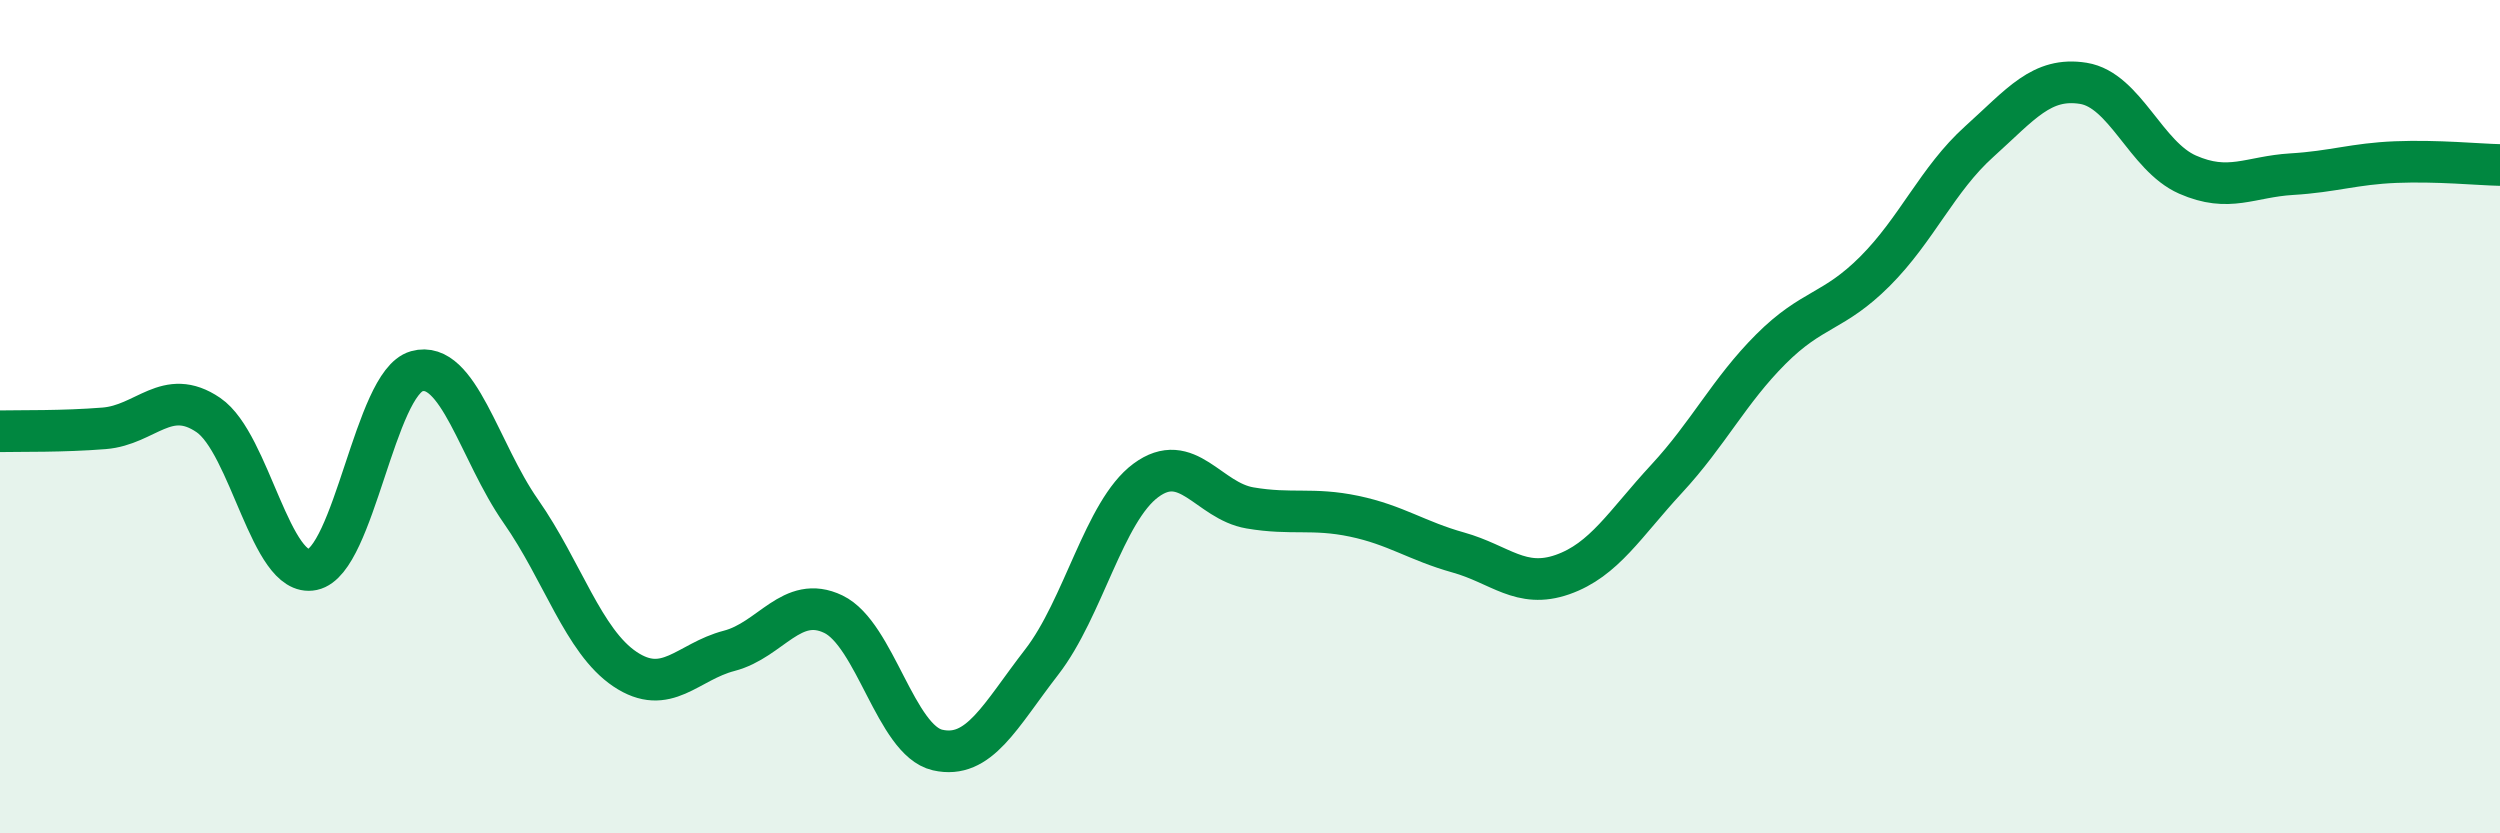
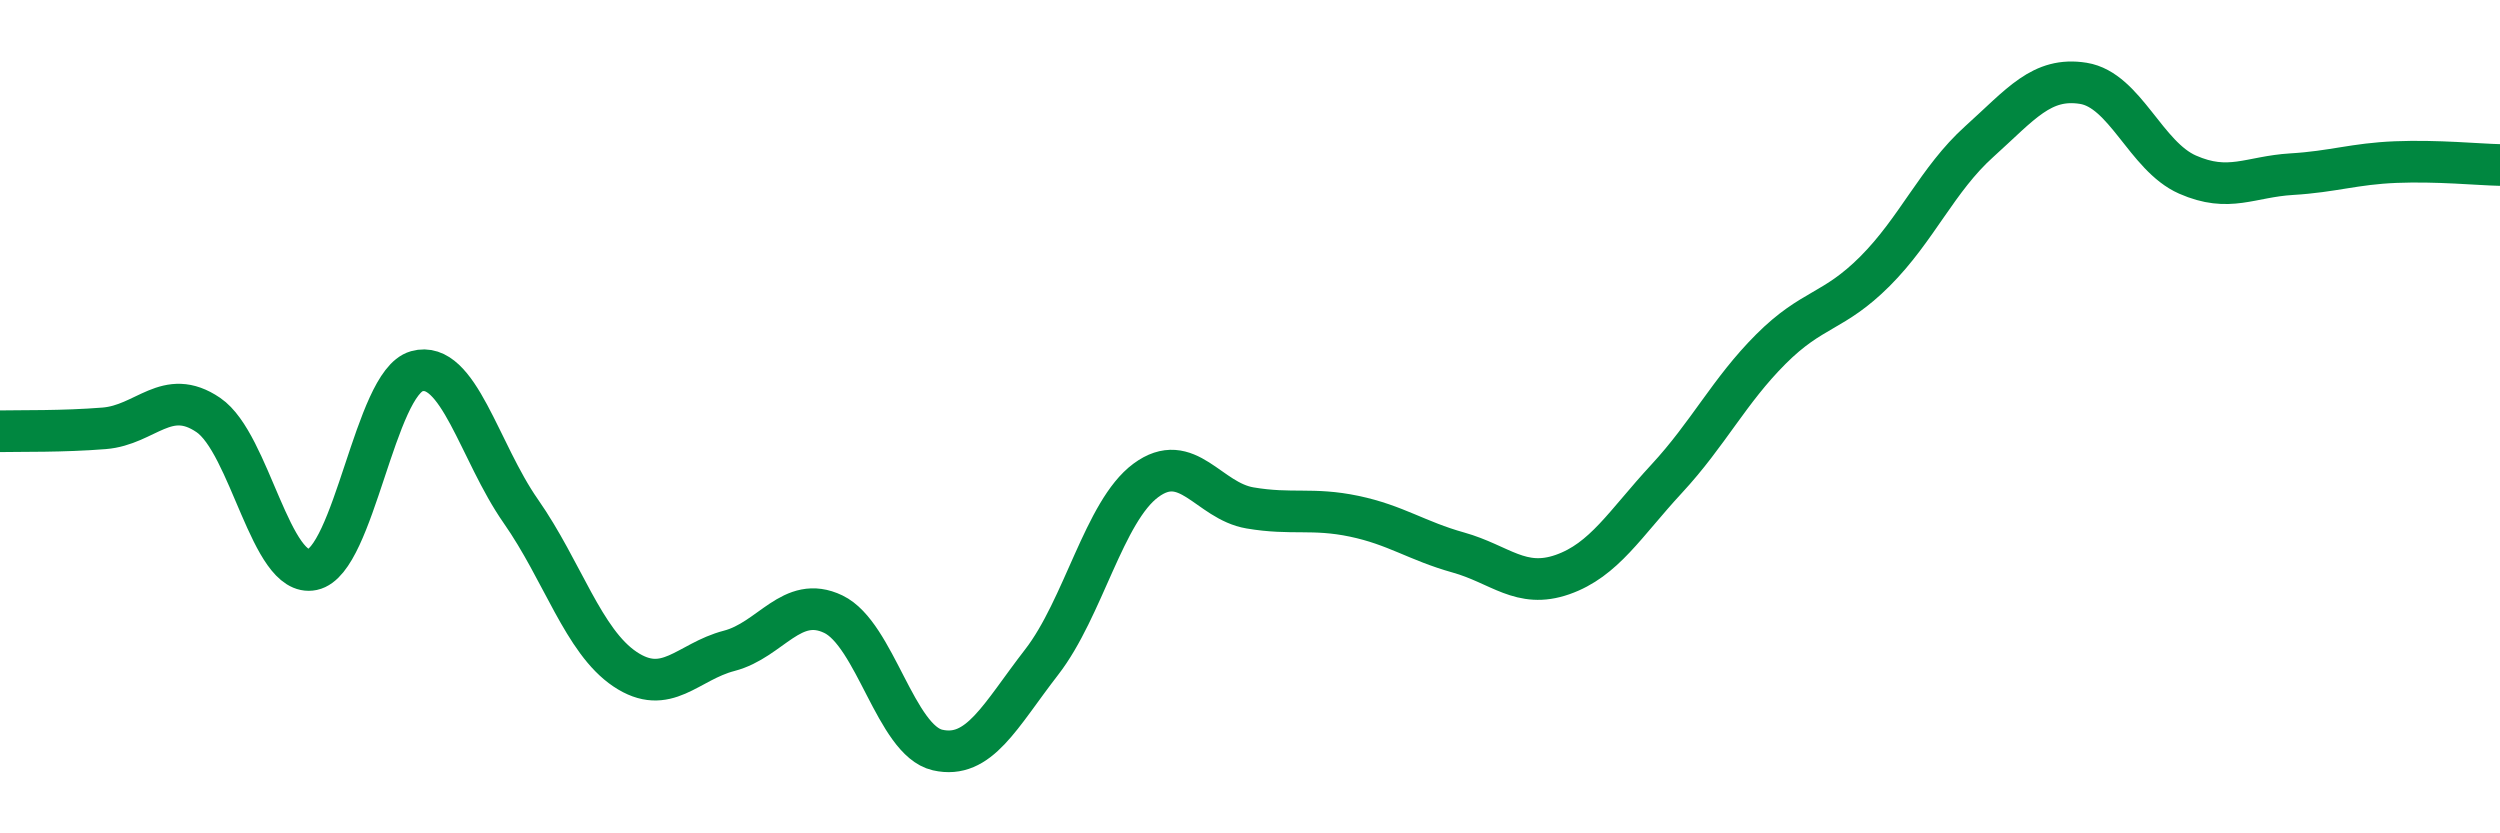
<svg xmlns="http://www.w3.org/2000/svg" width="60" height="20" viewBox="0 0 60 20">
-   <path d="M 0,10.35 C 0.5,10.34 1.5,10.36 2.5,10.28 C 3.5,10.2 4,9.28 5,9.96 C 6,10.64 6.5,13.88 7.5,13.67 C 8.5,13.46 9,9.19 10,8.91 C 11,8.63 11.5,10.84 12.5,12.27 C 13.5,13.7 14,15.39 15,16.06 C 16,16.73 16.5,15.88 17.5,15.62 C 18.5,15.36 19,14.26 20,14.74 C 21,15.22 21.5,17.77 22.5,18 C 23.5,18.23 24,17.18 25,15.89 C 26,14.6 26.5,12.27 27.5,11.53 C 28.5,10.79 29,12.02 30,12.19 C 31,12.36 31.5,12.18 32.5,12.39 C 33.5,12.6 34,12.98 35,13.26 C 36,13.54 36.5,14.14 37.5,13.79 C 38.5,13.44 39,12.57 40,11.49 C 41,10.41 41.5,9.38 42.5,8.38 C 43.5,7.38 44,7.51 45,6.51 C 46,5.51 46.5,4.3 47.5,3.4 C 48.5,2.5 49,1.84 50,2 C 51,2.16 51.5,3.75 52.5,4.19 C 53.5,4.63 54,4.24 55,4.18 C 56,4.12 56.5,3.93 57.5,3.89 C 58.5,3.85 59.5,3.95 60,3.96L60 20L0 20Z" fill="#008740" opacity="0.1" stroke-linecap="round" stroke-linejoin="round" />
  <path d="M 0,10.35 C 0.5,10.34 1.5,10.36 2.5,10.28 C 3.5,10.2 4,9.28 5,9.96 C 6,10.64 6.5,13.88 7.5,13.67 C 8.5,13.46 9,9.19 10,8.91 C 11,8.63 11.5,10.84 12.5,12.27 C 13.5,13.7 14,15.39 15,16.06 C 16,16.73 16.5,15.88 17.5,15.62 C 18.5,15.36 19,14.26 20,14.74 C 21,15.22 21.5,17.77 22.5,18 C 23.5,18.23 24,17.18 25,15.89 C 26,14.6 26.5,12.27 27.5,11.53 C 28.5,10.79 29,12.02 30,12.19 C 31,12.36 31.5,12.18 32.5,12.39 C 33.5,12.6 34,12.98 35,13.26 C 36,13.54 36.5,14.14 37.5,13.79 C 38.5,13.44 39,12.57 40,11.49 C 41,10.41 41.5,9.38 42.5,8.38 C 43.5,7.38 44,7.51 45,6.51 C 46,5.51 46.5,4.3 47.5,3.4 C 48.5,2.5 49,1.84 50,2 C 51,2.16 51.5,3.75 52.5,4.19 C 53.5,4.63 54,4.24 55,4.18 C 56,4.12 56.5,3.93 57.5,3.89 C 58.5,3.85 59.5,3.95 60,3.96" stroke="#008740" stroke-width="1" fill="none" stroke-linecap="round" stroke-linejoin="round" />
</svg>